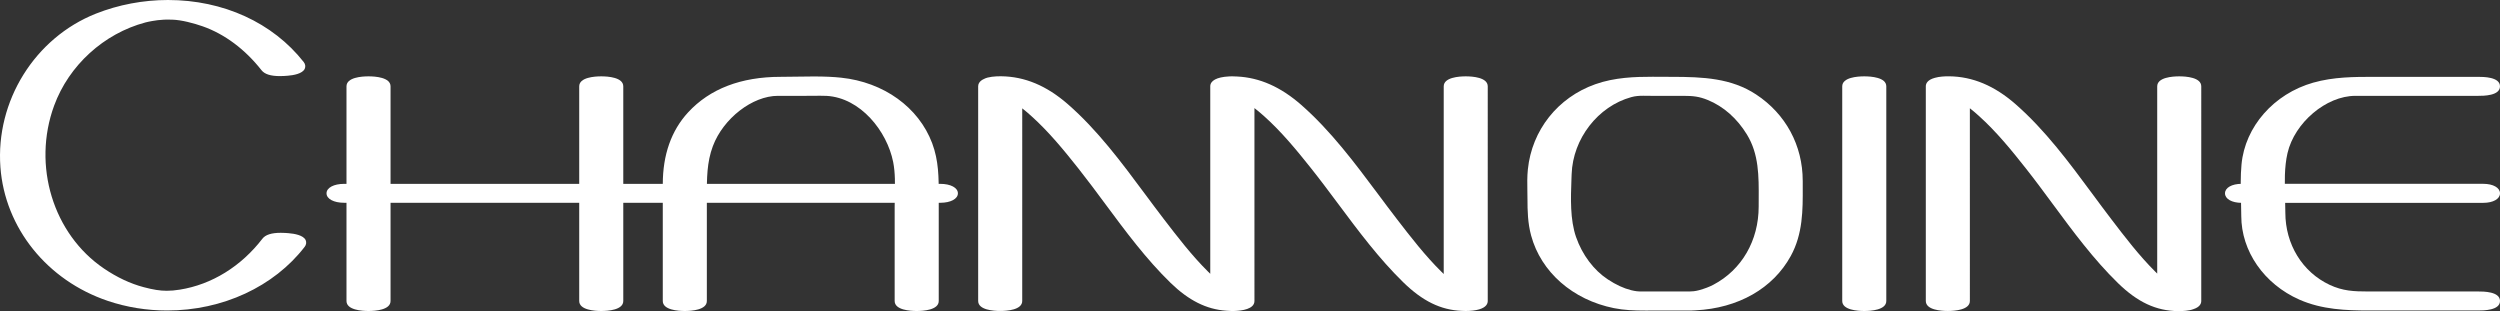
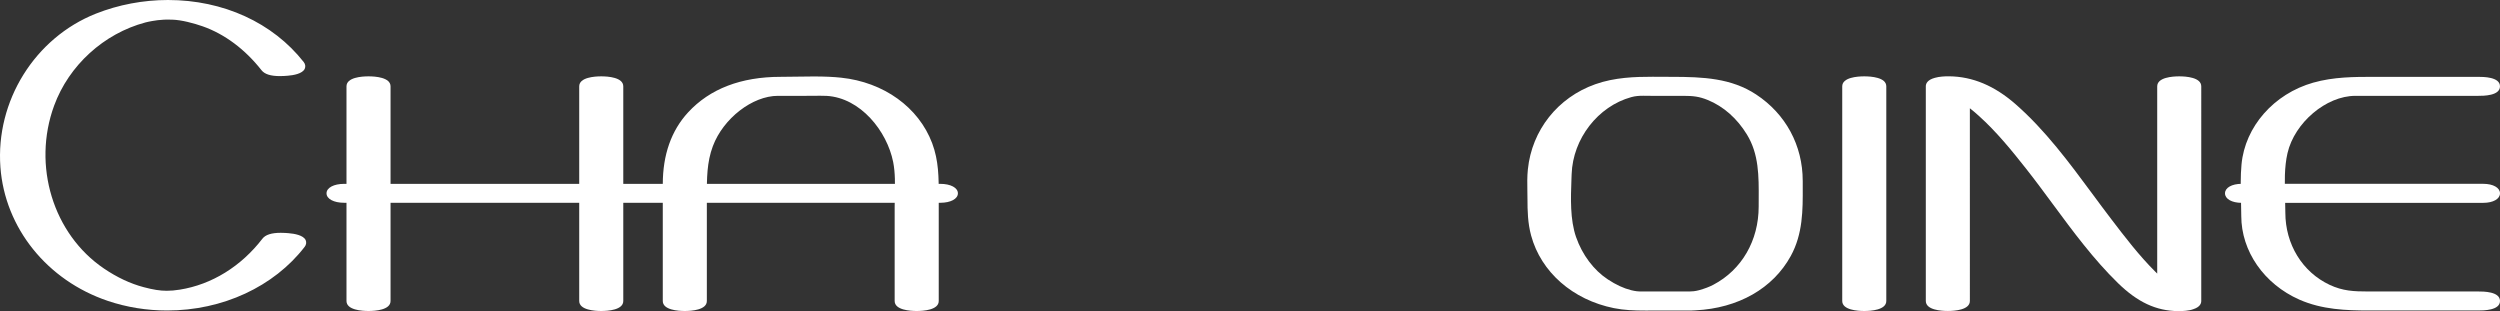
<svg xmlns="http://www.w3.org/2000/svg" id="Layer_2" viewBox="0 0 1746.25 217.32">
  <rect x="0" y="0" width="1746.25" height="217.32" fill="#333333" stroke="none" />
  <defs>
    <style>.cls-1{fill:#fff;stroke-width:0px;}</style>
  </defs>
  <path class="cls-1" d="M1302.19,53.33c-4.63,0-15.39.68-15.39,6.99v149.92c0,6.31,10.76,6.99,15.39,6.99s15.39-.68,15.39-6.99V60.32c0-6.31-10.76-6.99-15.39-6.99Z" />
  <path class="cls-1" d="M1259.2,126.29c0-24.73-11.88-46.72-32.6-60.33-17.29-11.36-36.87-12.28-58.84-12.28-2.22,0-11.14-.06-13.38-.06-12.27,0-26.49.4-40.08,5.22-26.21,9.29-44.25,32.06-47.08,59.42-.53,5.07-.44,10.24-.35,15.23.03,1.85.07,3.7.07,5.54,0,8.14.19,16.81,2.56,25.54,6.91,25.46,29.05,44.87,57.79,50.66,7.02,1.42,14.02,1.71,22.37,1.71l8.71-.03h21.8c.69,0,2.33,0,4.13-.14,29.89-1.48,54.15-15.32,66.55-37.95,8.49-15.49,8.43-32.16,8.36-48.28v-4.22ZM1100.92,165.72c-4.31-12.37-3.75-27.38-3.26-40.63l.13-3.46c.85-24.73,18.36-47.35,41.64-53.78,2.87-.79,5.43-.96,8.38-.96.9,0,1.82.01,2.78.03,1.08.02,2.21.03,3.41.03h21.86c6.73,0,11,.44,17.07,2.92,10.96,4.49,20.41,12.82,27.31,24.12,8.39,13.71,8.3,29.01,8.21,45.21l-.02,5.07c0,23.78-11.83,44.2-31.64,54.62-2.86,1.51-6.07,2.73-10.08,3.83-2.55.71-4.97.87-6.53.88h-33.67c-2.2,0-4.16-.15-7.14-.9-5.29-1.32-10.64-3.8-16.34-7.56-9.77-6.42-17.82-17.14-22.1-29.43Z" />
-   <path class="cls-1" d="M1023.84,53.33c-4.63,0-15.4.68-15.4,6.99v131.07c-.49-.47-1-.97-1.53-1.49-11.46-11.3-21.39-24.18-30.99-36.62-4.49-5.82-8.93-11.76-13.37-17.72-16.25-21.75-33.04-44.24-53.64-62.3-14.37-12.58-29.03-19.06-44.76-19.82-1.07-.08-2.17-.12-3.27-.12h-.75c-.31,0-1.92.08-1.92.08-8.28.46-12.84,2.91-12.84,6.91v130.94c-.57-.56-1.09-1.07-1.55-1.52-11.4-11.31-21.36-24.29-30.99-36.84-4.43-5.78-8.8-11.66-13.19-17.57-16.25-21.88-33.05-44.51-53.78-62.57-14.82-12.92-30.04-19.29-46.56-19.48h-.45c-3.66,0-8.66.34-11.47,1.85-3.59,1.57-4.13,3.92-4.13,5.18v149.92c0,6.31,10.77,6.99,15.39,6.99s15.39-.68,15.39-6.99V75.68c1.91,1.49,3.92,3.19,6.12,5.16,12.42,11.12,23.14,24.26,33.05,36.77,6.47,8.17,12.85,16.77,19.01,25.09,13.98,18.86,28.43,38.36,45.48,54.92,12.65,12.27,24.99,18.43,38.73,19.41,1.14.12,2.34.18,3.38.19l.4.02,2-.02c5.24-.17,14.03-1.28,14.03-6.98V75.5c1.95,1.5,4,3.22,6.31,5.26,12.42,11.02,23.14,24.1,33.06,36.55,6.56,8.24,13.03,16.91,19.28,25.29,13.95,18.72,28.37,38.06,45.3,54.57,13.49,13.16,26.1,19.32,40.83,19.97.91.06,1.85.09,2.79.09h0c3.54,0,6.88-.4,9.4-1.14,4.95-1.44,5.99-3.98,5.99-5.85V60.32c0-6.31-10.76-6.99-15.39-6.99Z" />
  <path class="cls-1" d="M1522.2,53.33c-4.63,0-15.39.68-15.39,6.99v130.79c-.42-.41-.84-.83-1.27-1.26-11.42-11.37-21.32-24.33-30.89-36.87-4.4-5.75-8.74-11.62-13.1-17.52-16.21-21.91-32.97-44.57-53.66-62.67-14.78-12.93-29.97-19.31-46.47-19.49h-.5c-2.17,0-6.28.14-9.37,1.05-5.28,1.42-6.38,4.02-6.38,5.96v149.92c0,6.31,10.76,6.99,15.39,6.99s15.39-.68,15.39-6.99V75.62c1.91,1.49,3.94,3.21,6.21,5.25,12.35,11.09,23.05,24.26,32.94,36.8,6.44,8.16,12.79,16.76,18.93,25.08,13.93,18.87,28.34,38.39,45.35,54.97,13.68,13.34,26.59,19.38,41.88,19.6h.58c2.52,0,7.24-.18,10.32-1.4,4.48-1.47,5.42-3.9,5.42-5.67V60.32c0-6.31-10.76-6.99-15.39-6.99Z" />
  <path class="cls-1" d="M419.98,53.33c-4.63,0-15.4.68-15.4,6.99v149.92c0,6.31,10.76,6.99,15.4,6.99s15.38-.68,15.38-6.99V60.32c0-6.31-10.76-6.99-15.38-6.99Z" />
  <path class="cls-1" d="M257.41,53.33c-4.63,0-15.39.68-15.39,6.99v149.92c0,6.31,10.76,6.99,15.39,6.99s15.39-.68,15.39-6.99V60.32c0-6.31-10.76-6.99-15.39-6.99Z" />
  <path class="cls-1" d="M587.52,54.26c-5.52-.58-11.61-.85-19.18-.85-3.89,0-7.78.07-11.66.13-3.82.07-7.63.13-11.41.13-27.68,0-49.42,8.35-64.62,24.81-11.75,12.73-17.7,29.63-17.7,50.26v81.5c0,6.31,10.76,6.99,15.39,6.99s15.39-.68,15.39-6.99v-73.58c0-12.01-.02-23.34,4.21-34.59,7.28-19.37,27.65-35.13,45.41-35.13h19.76c1.39,0,8.16-.06,9.8-.06,1.78,0,3.38.02,4.53.09,23.59,1.38,42.14,24.58,46.44,46.21,1.49,7.51,1.32,15.76,1.15,23.74-.06,2.56-.11,5.09-.11,7.58v65.74c0,6.31,10.77,6.99,15.4,6.99s15.39-.68,15.39-6.99v-73.53c.01-12.56.02-24.42-4.58-36.67-9.45-25.1-33.82-42.65-63.61-45.78Z" />
  <path class="cls-1" d="M201.72,162.89c-1.38-.12-3.41-.27-5.6-.27-6.49,0-10.69,1.35-12.82,4.11-14.93,19.39-35.4,32.02-57.65,35.58-3.4.54-6.28.8-9.09.8-4.79,0-9.49-.74-16.26-2.54-9.28-2.46-18.6-6.84-27.71-13.02-35.5-24.06-50.12-71.9-34.78-113.76,10.31-28.13,34.75-50.39,63.78-58.11,2.59-.69,7.12-1.42,8.41-1.56,1.58-.18,3.17-.29,4.62-.39l2.33-.04c1.11,0,2.22.02,3.33.05,6.4.15,15.21,2.51,21.32,4.66,15.36,5.42,29.57,16.03,41.09,30.68,2.16,2.74,6.35,4.08,12.8,4.08h0c2.18,0,4.2-.15,5.59-.27,3.74-.3,10.26-1.34,11.81-4.89.66-1.51.4-3.21-.73-4.65C190.49,15.8,155.92,0,117.31,0c-17.19,0-34.58,3.29-50.27,9.51C24.32,26.44-3.13,70.55.29,116.78c3.13,42.42,32.6,79.09,75.07,93.41,13.18,4.44,27.13,6.69,41.44,6.69,38.66,0,74.55-16.63,96.01-44.47,1.11-1.45,1.37-3.14.71-4.65-1.56-3.52-8.06-4.56-11.79-4.86Z" />
  <path class="cls-1" d="M1730.86,203.6h-76.75c-9.92,0-17.65-.33-26.82-4.62-19.11-8.97-30.98-28.33-30.98-50.53,0-3.4-.09-6.86-.19-10.37-.28-10.47-.57-21.3,1.7-31.11,4.93-21.32,27.06-40.02,47.35-40.02h85.68c3.81,0,15.39,0,15.39-6.63s-11.58-6.64-15.39-6.64h-72.43c-13.96,0-28.4,0-42.7,4.07-27.44,7.81-47.54,30.71-50.01,56.99-.78,8.27-.57,16.76-.37,24.97.1,3.73.19,7.44.19,11.12,0,24.64,15.94,47.59,40.6,58.47,15.87,6.99,32.74,7.58,48.66,7.58h76.07c3.81,0,15.39,0,15.39-6.64s-11.58-6.64-15.39-6.64Z" />
  <path class="cls-1" d="M656.78,128.42H240.39c-7.25,0-12.31,2.72-12.31,6.61s5.06,6.61,12.31,6.61h416.39c7.25,0,12.31-2.72,12.31-6.61s-5.06-6.61-12.31-6.61Z" />
  <path class="cls-1" d="M1734.62,128.4h-168.83c-6.85,0-11.63,2.73-11.63,6.64s4.78,6.64,11.63,6.64h168.83c6.85,0,11.63-2.73,11.63-6.64s-4.78-6.64-11.63-6.64Z" />
</svg>